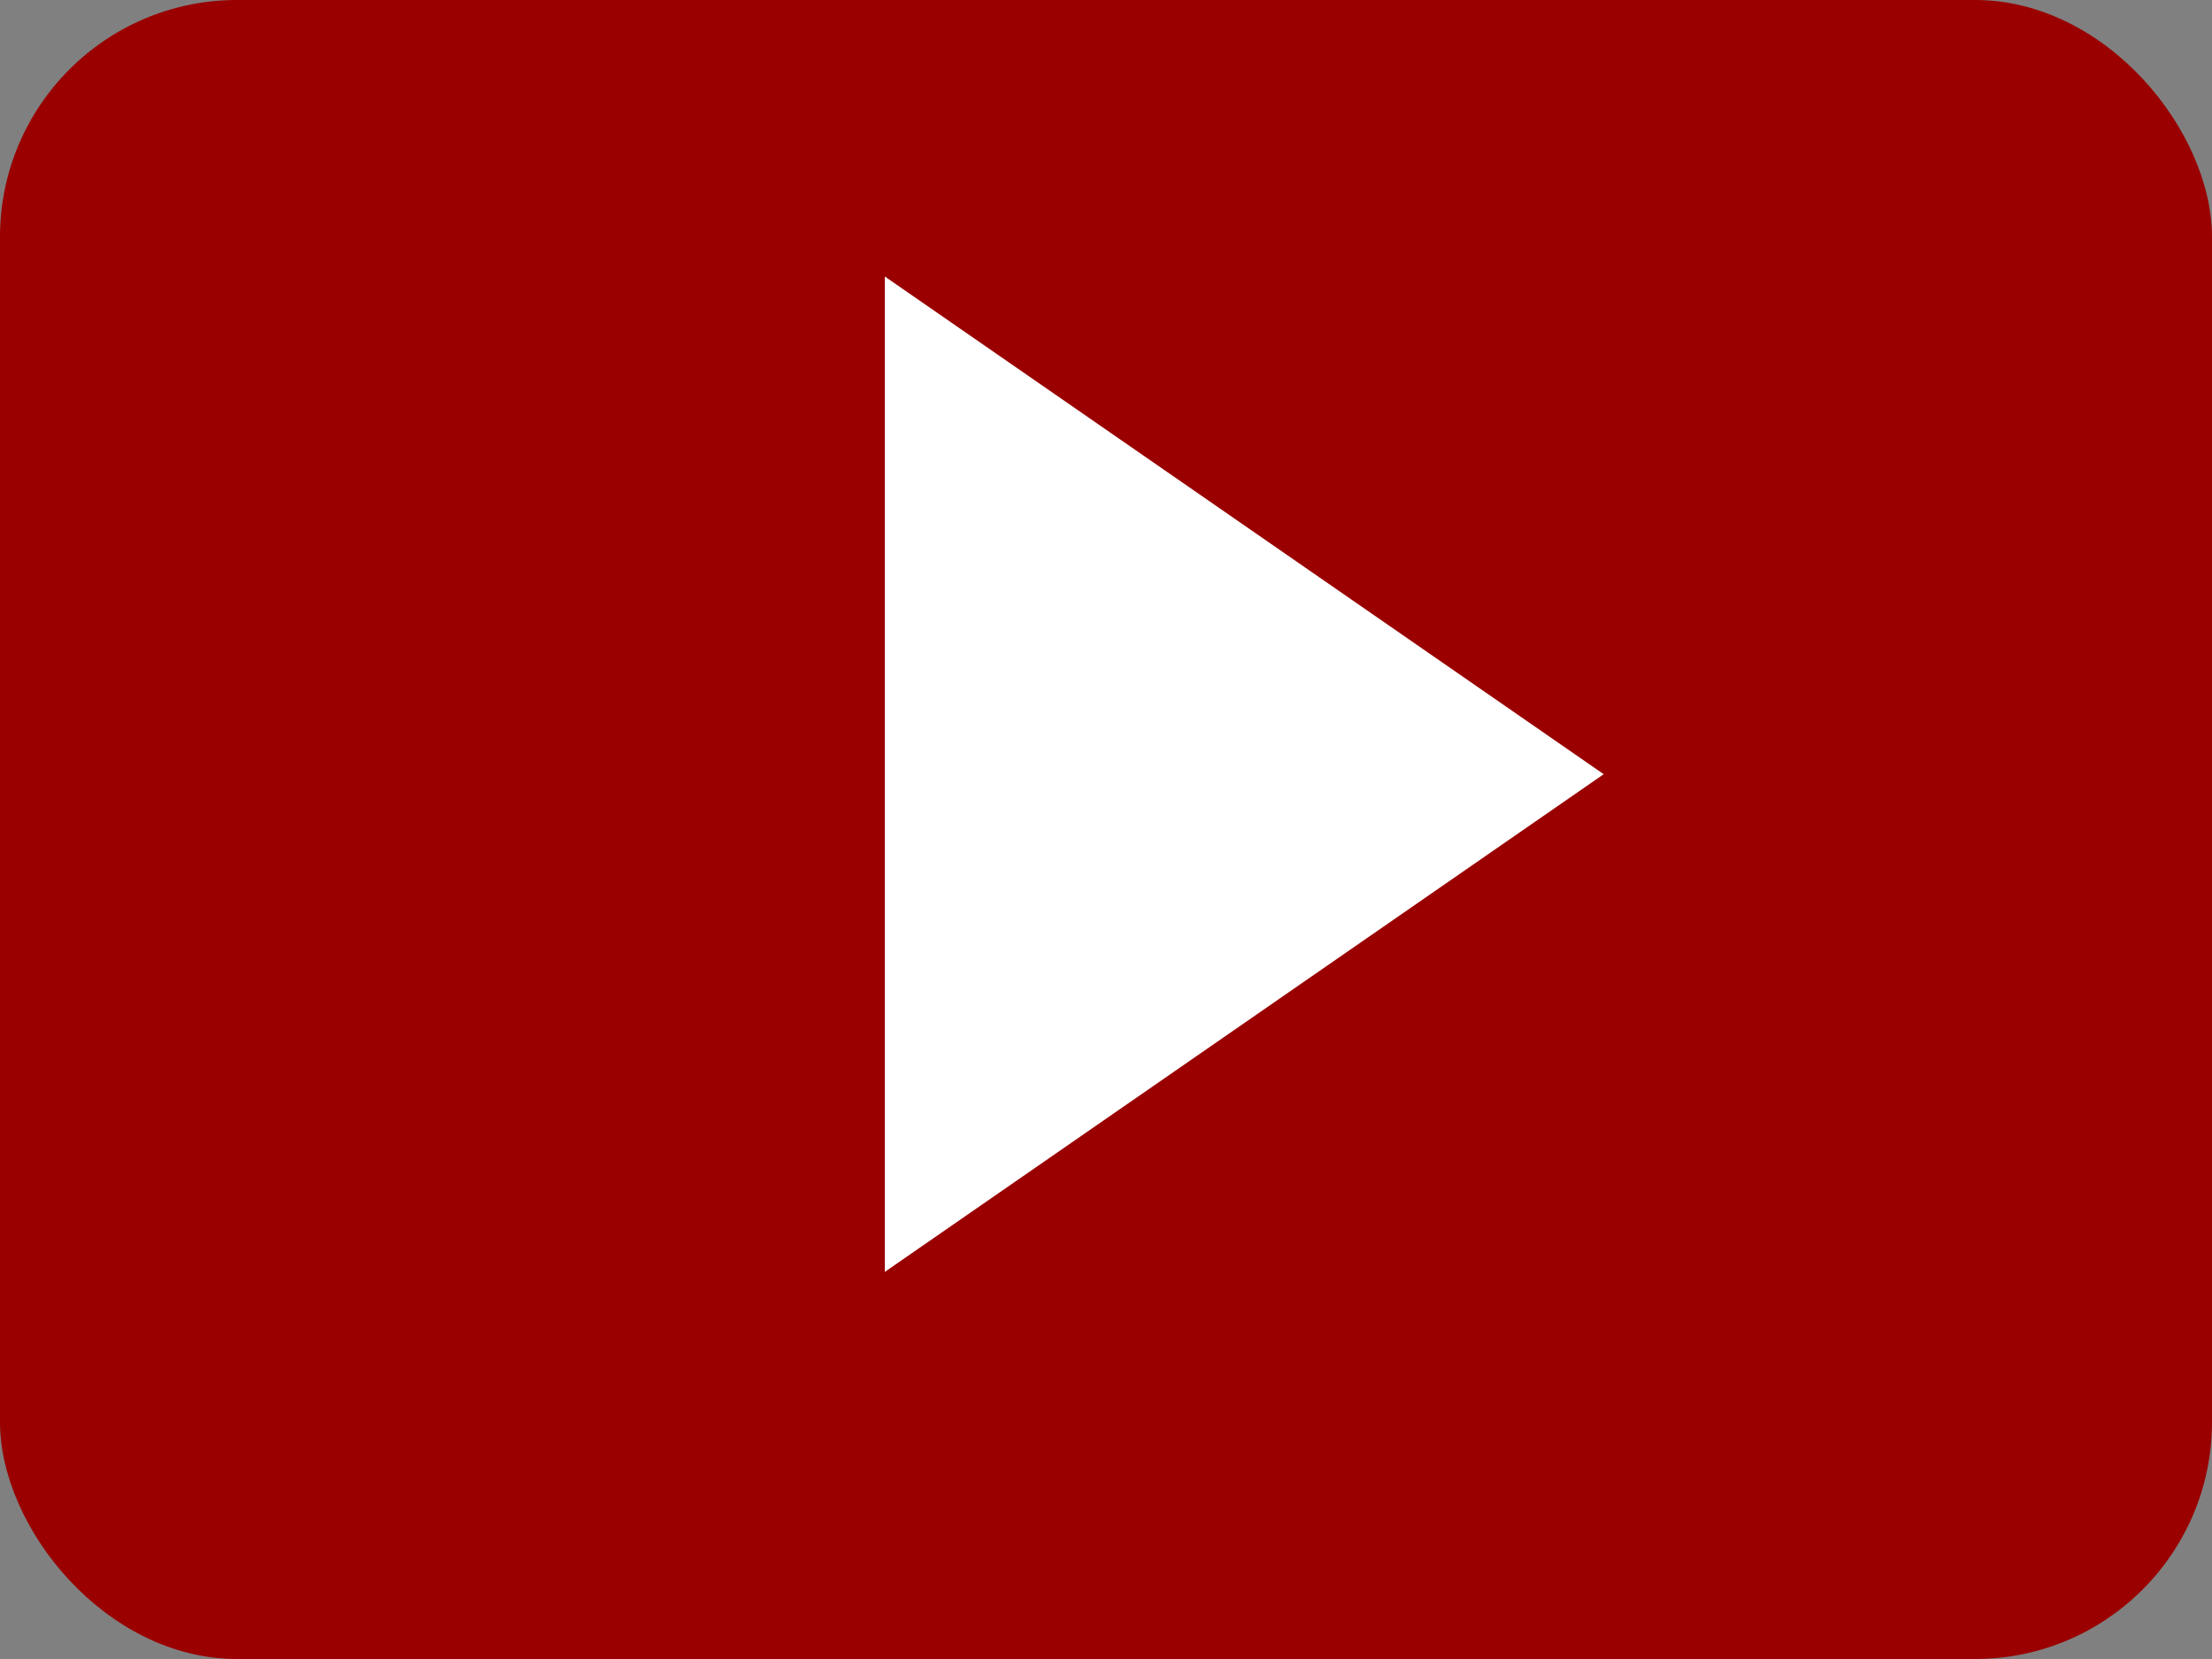
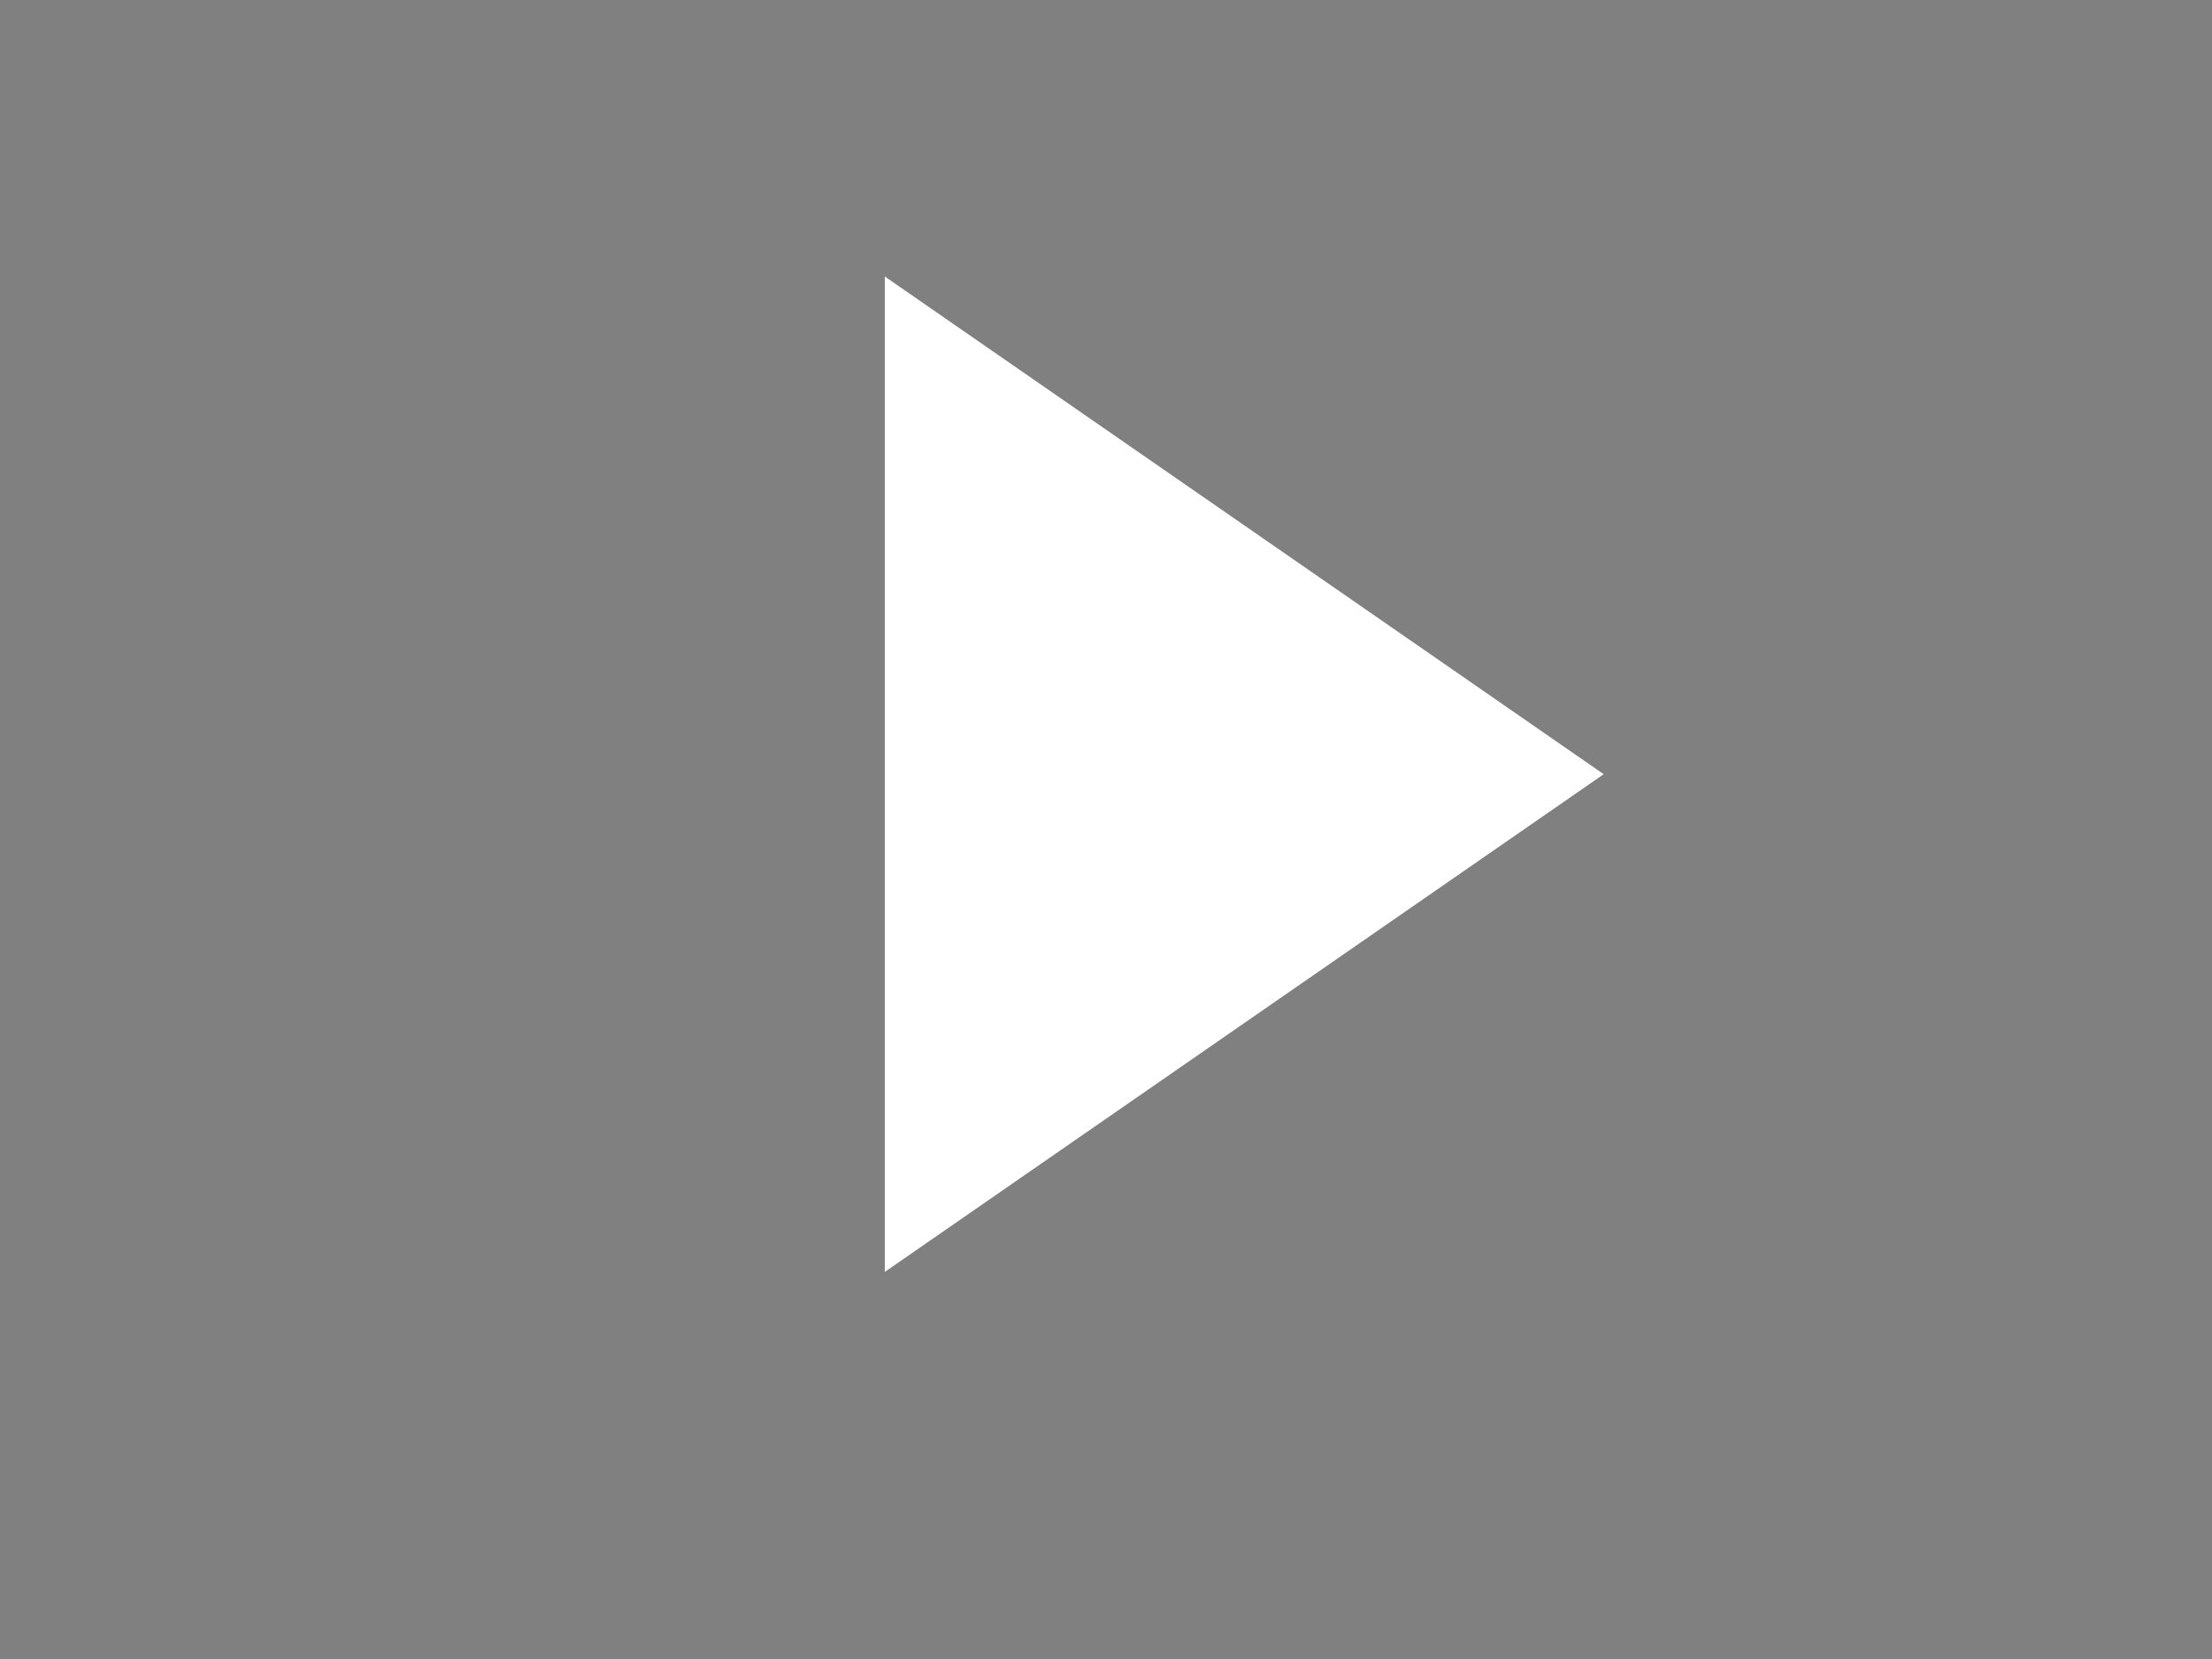
<svg xmlns="http://www.w3.org/2000/svg" width="28" height="21" viewBox="0 0 28 21" fill="none">
  <rect x="0" y="0" width="28" height="21" fill="#808080" stroke="none" />
-   <rect width="28" height="21" rx="3" fill="#9A0000" />
  <path fill-rule="evenodd" clip-rule="evenodd" d="M11.2 16.1V3.5L20.3 9.8L11.2 16.1Z" fill="white" />
</svg>